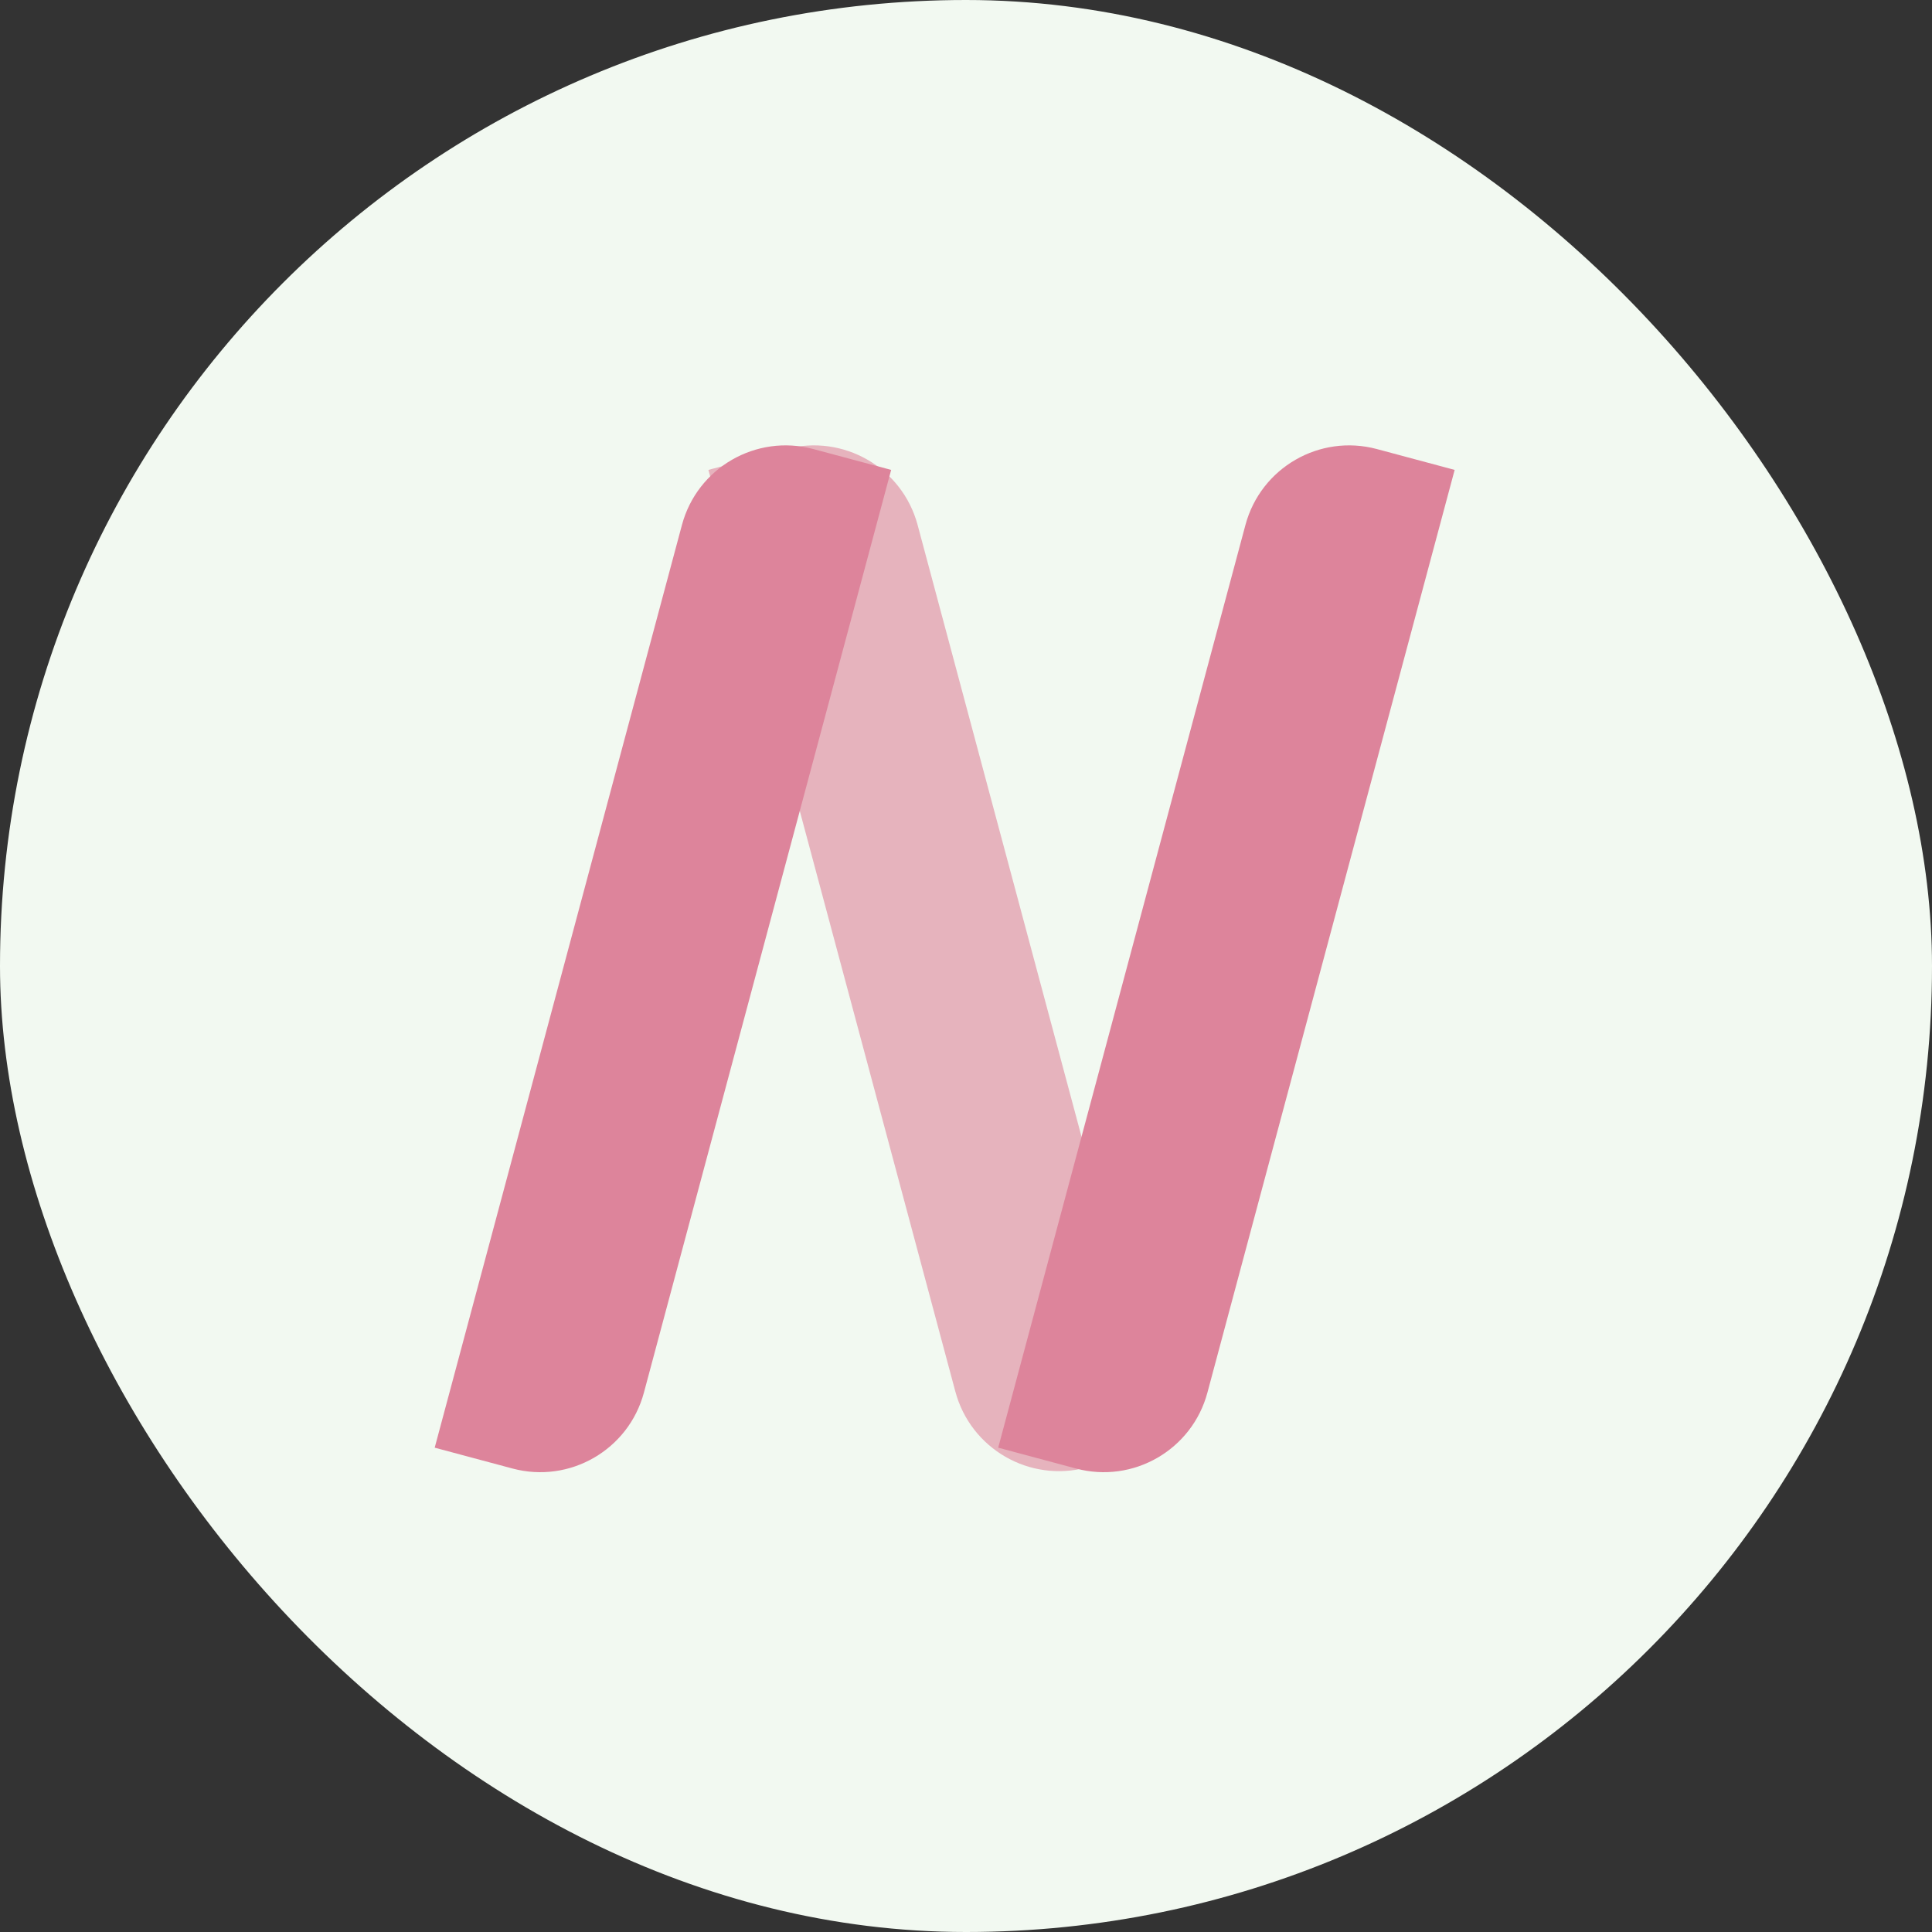
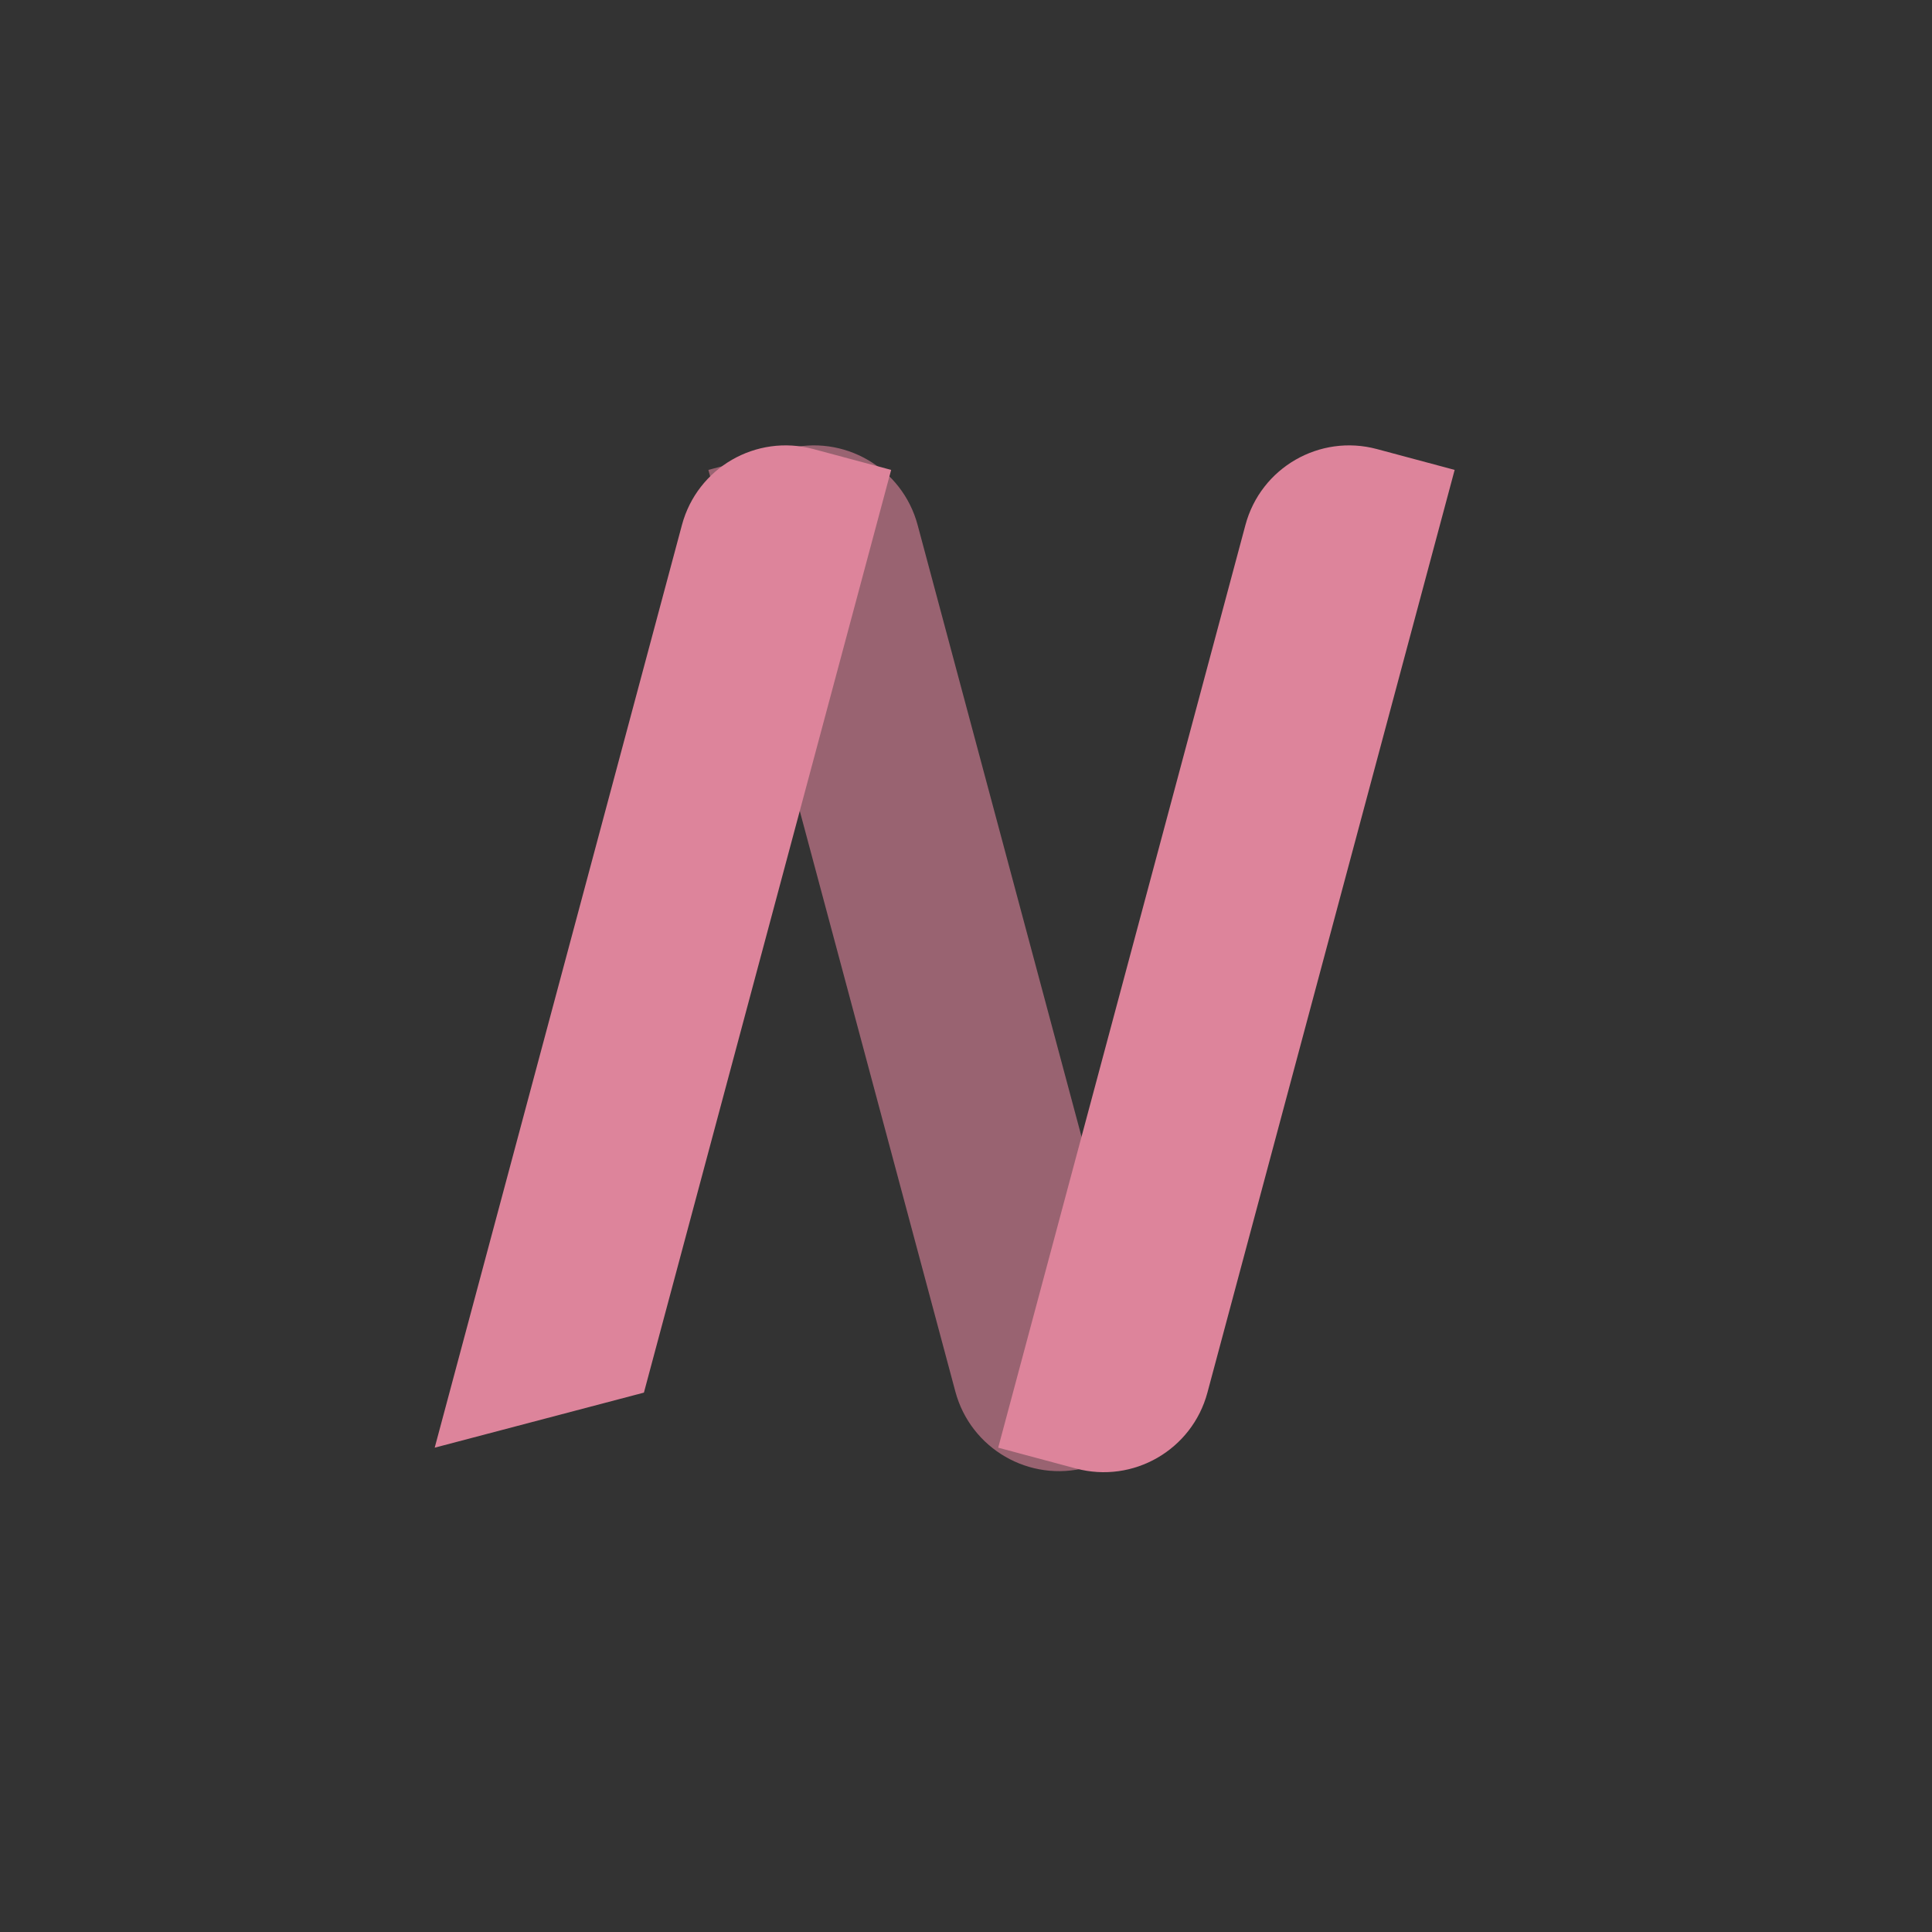
<svg xmlns="http://www.w3.org/2000/svg" width="720" height="720" viewBox="0 0 720 720" fill="none">
  <rect x="0" y="0" width="720" height="720" fill="#333333" stroke="none" />
-   <rect width="720" height="720" rx="360" fill="#F2F9F1" />
  <path d="M264 175.117L292.978 167.353C314.316 161.635 336.25 174.298 341.968 195.637L434.003 539.118L405.025 546.883C383.687 552.601 361.753 539.937 356.036 518.599L264 175.117Z" fill="#DD849B" fill-opacity="0.6" />
-   <path d="M254.14 195.637C259.857 174.298 281.791 161.635 303.129 167.353L332.107 175.117L239.968 518.987C234.25 540.326 212.316 552.989 190.978 547.271L162 539.507L254.14 195.637Z" fill="#DD849B" />
+   <path d="M254.14 195.637C259.857 174.298 281.791 161.635 303.129 167.353L332.107 175.117L239.968 518.987L162 539.507L254.14 195.637Z" fill="#DD849B" />
  <path d="M464.14 195.637C469.857 174.298 491.791 161.635 513.13 167.353L542.107 175.117L449.968 518.987C444.25 540.326 422.317 552.989 400.978 547.271L372 539.507L464.14 195.637Z" fill="#DD849B" />
</svg>